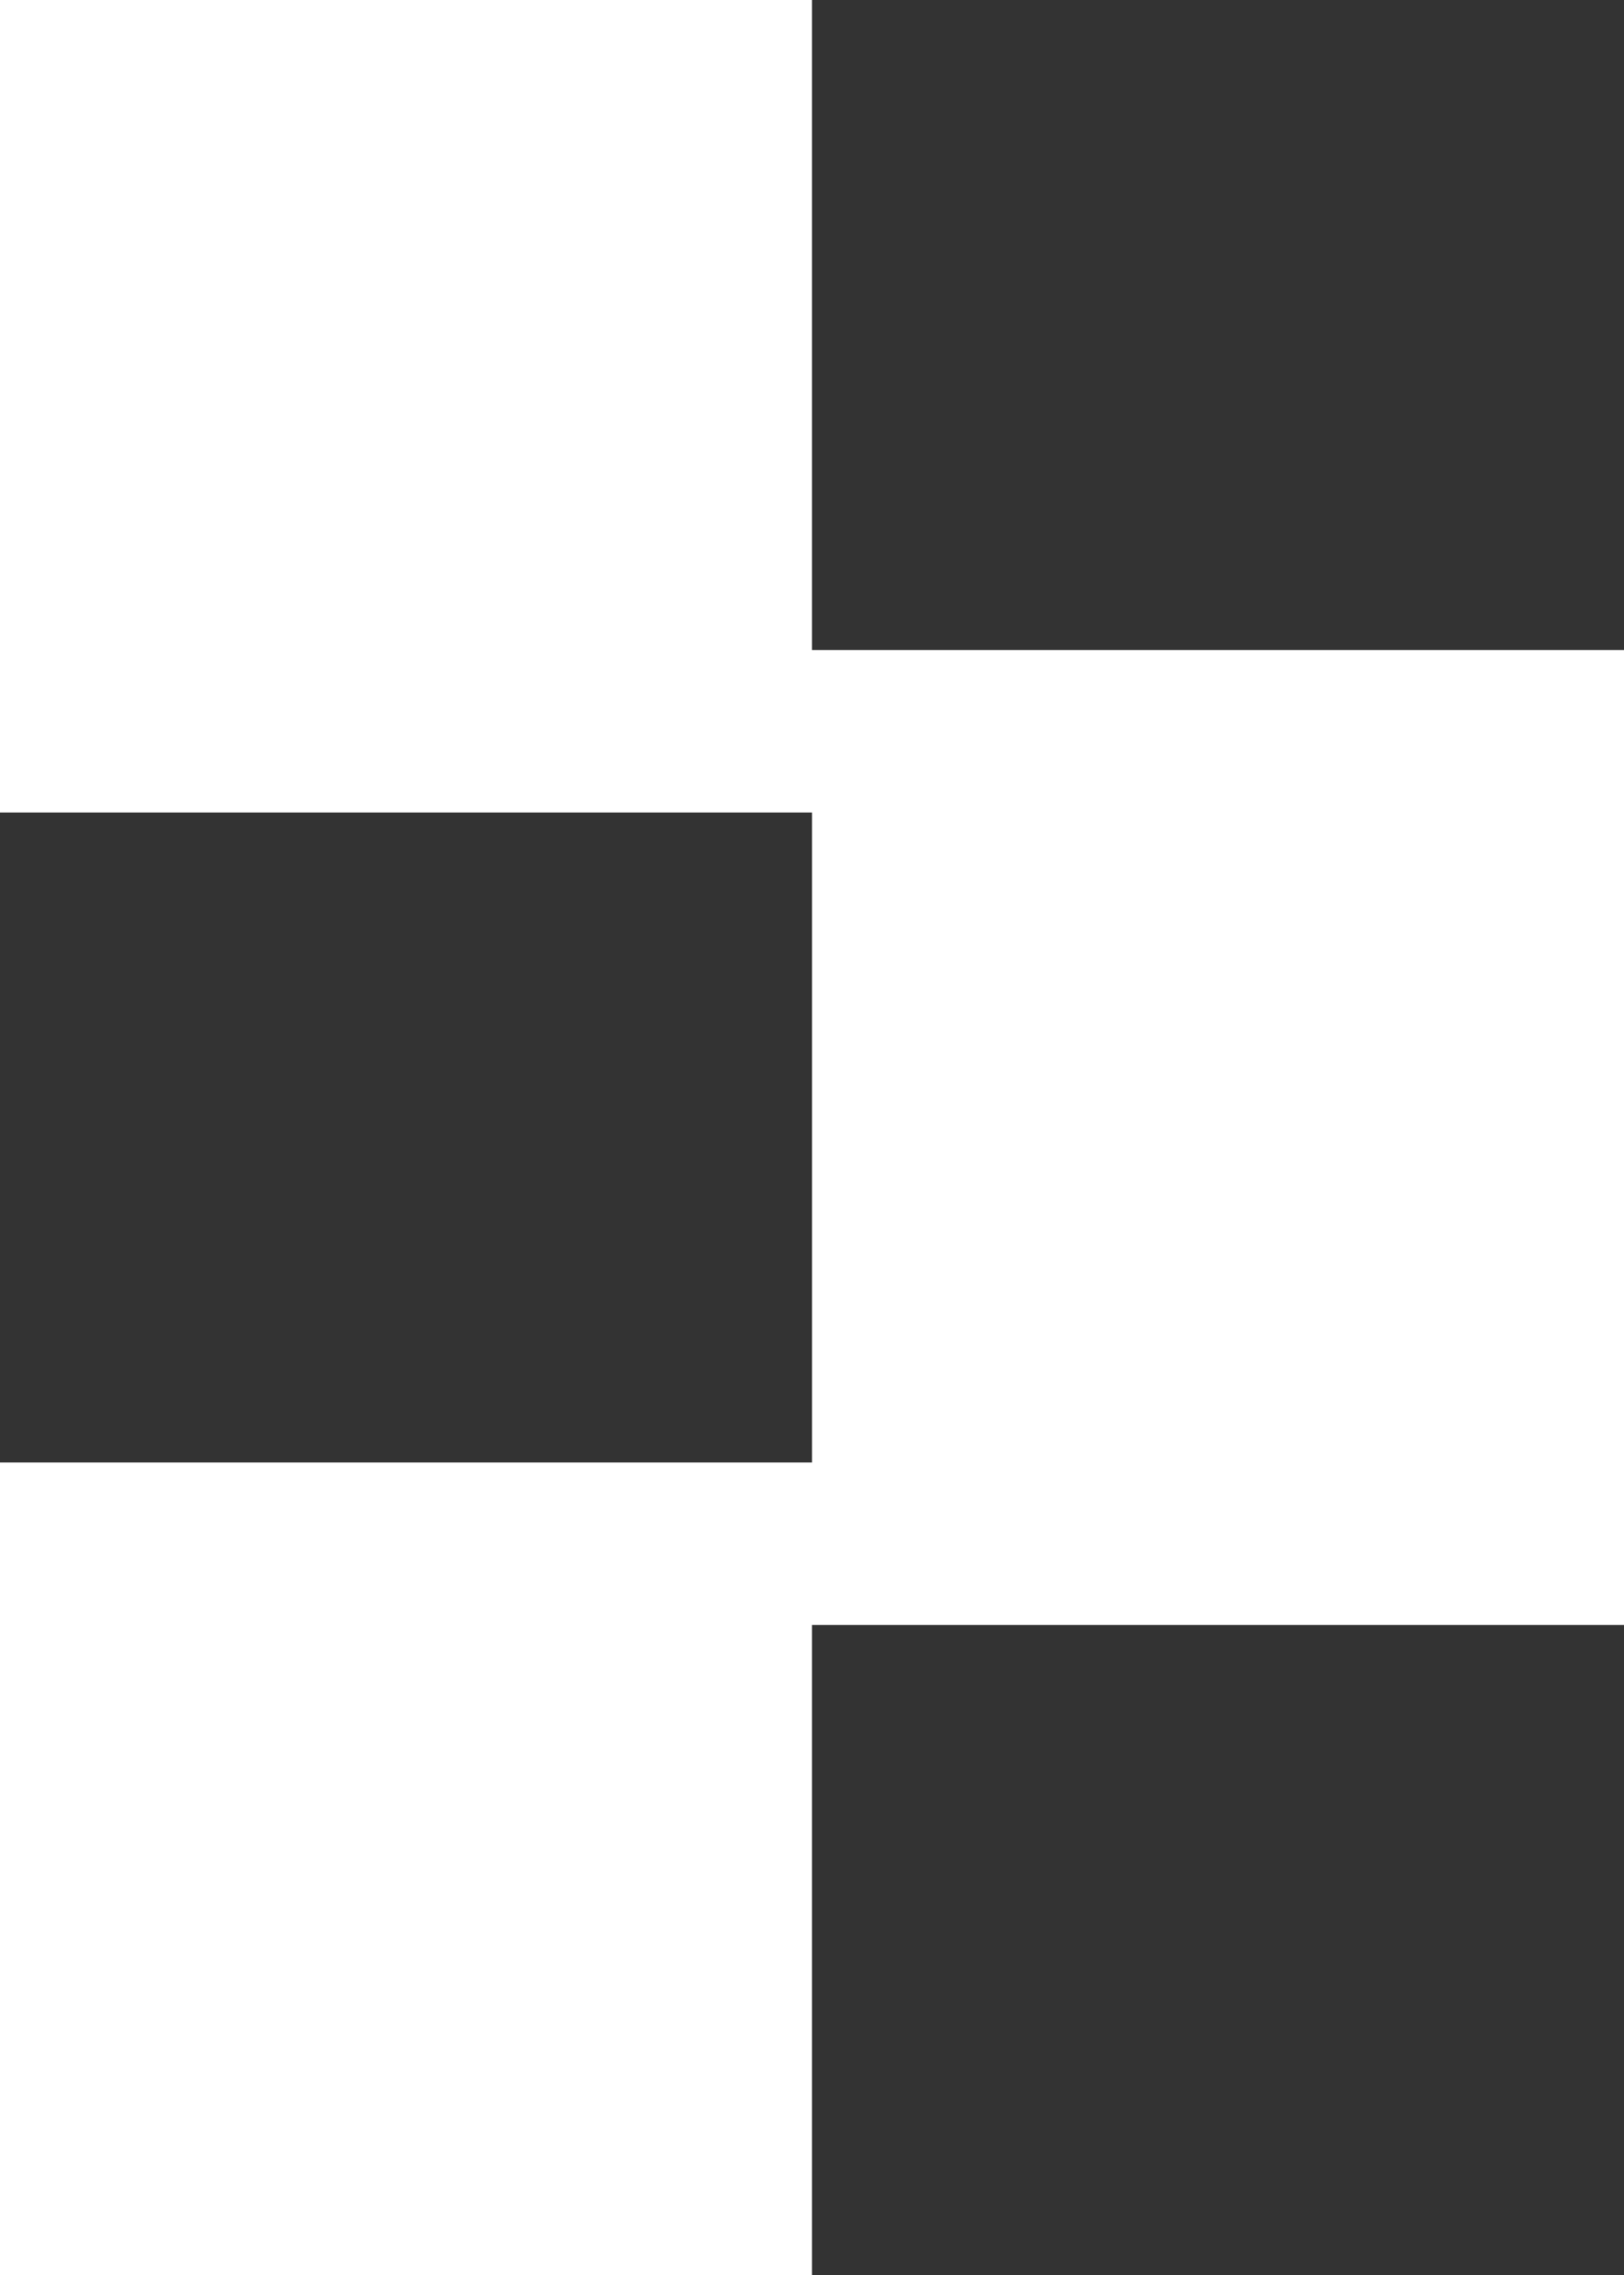
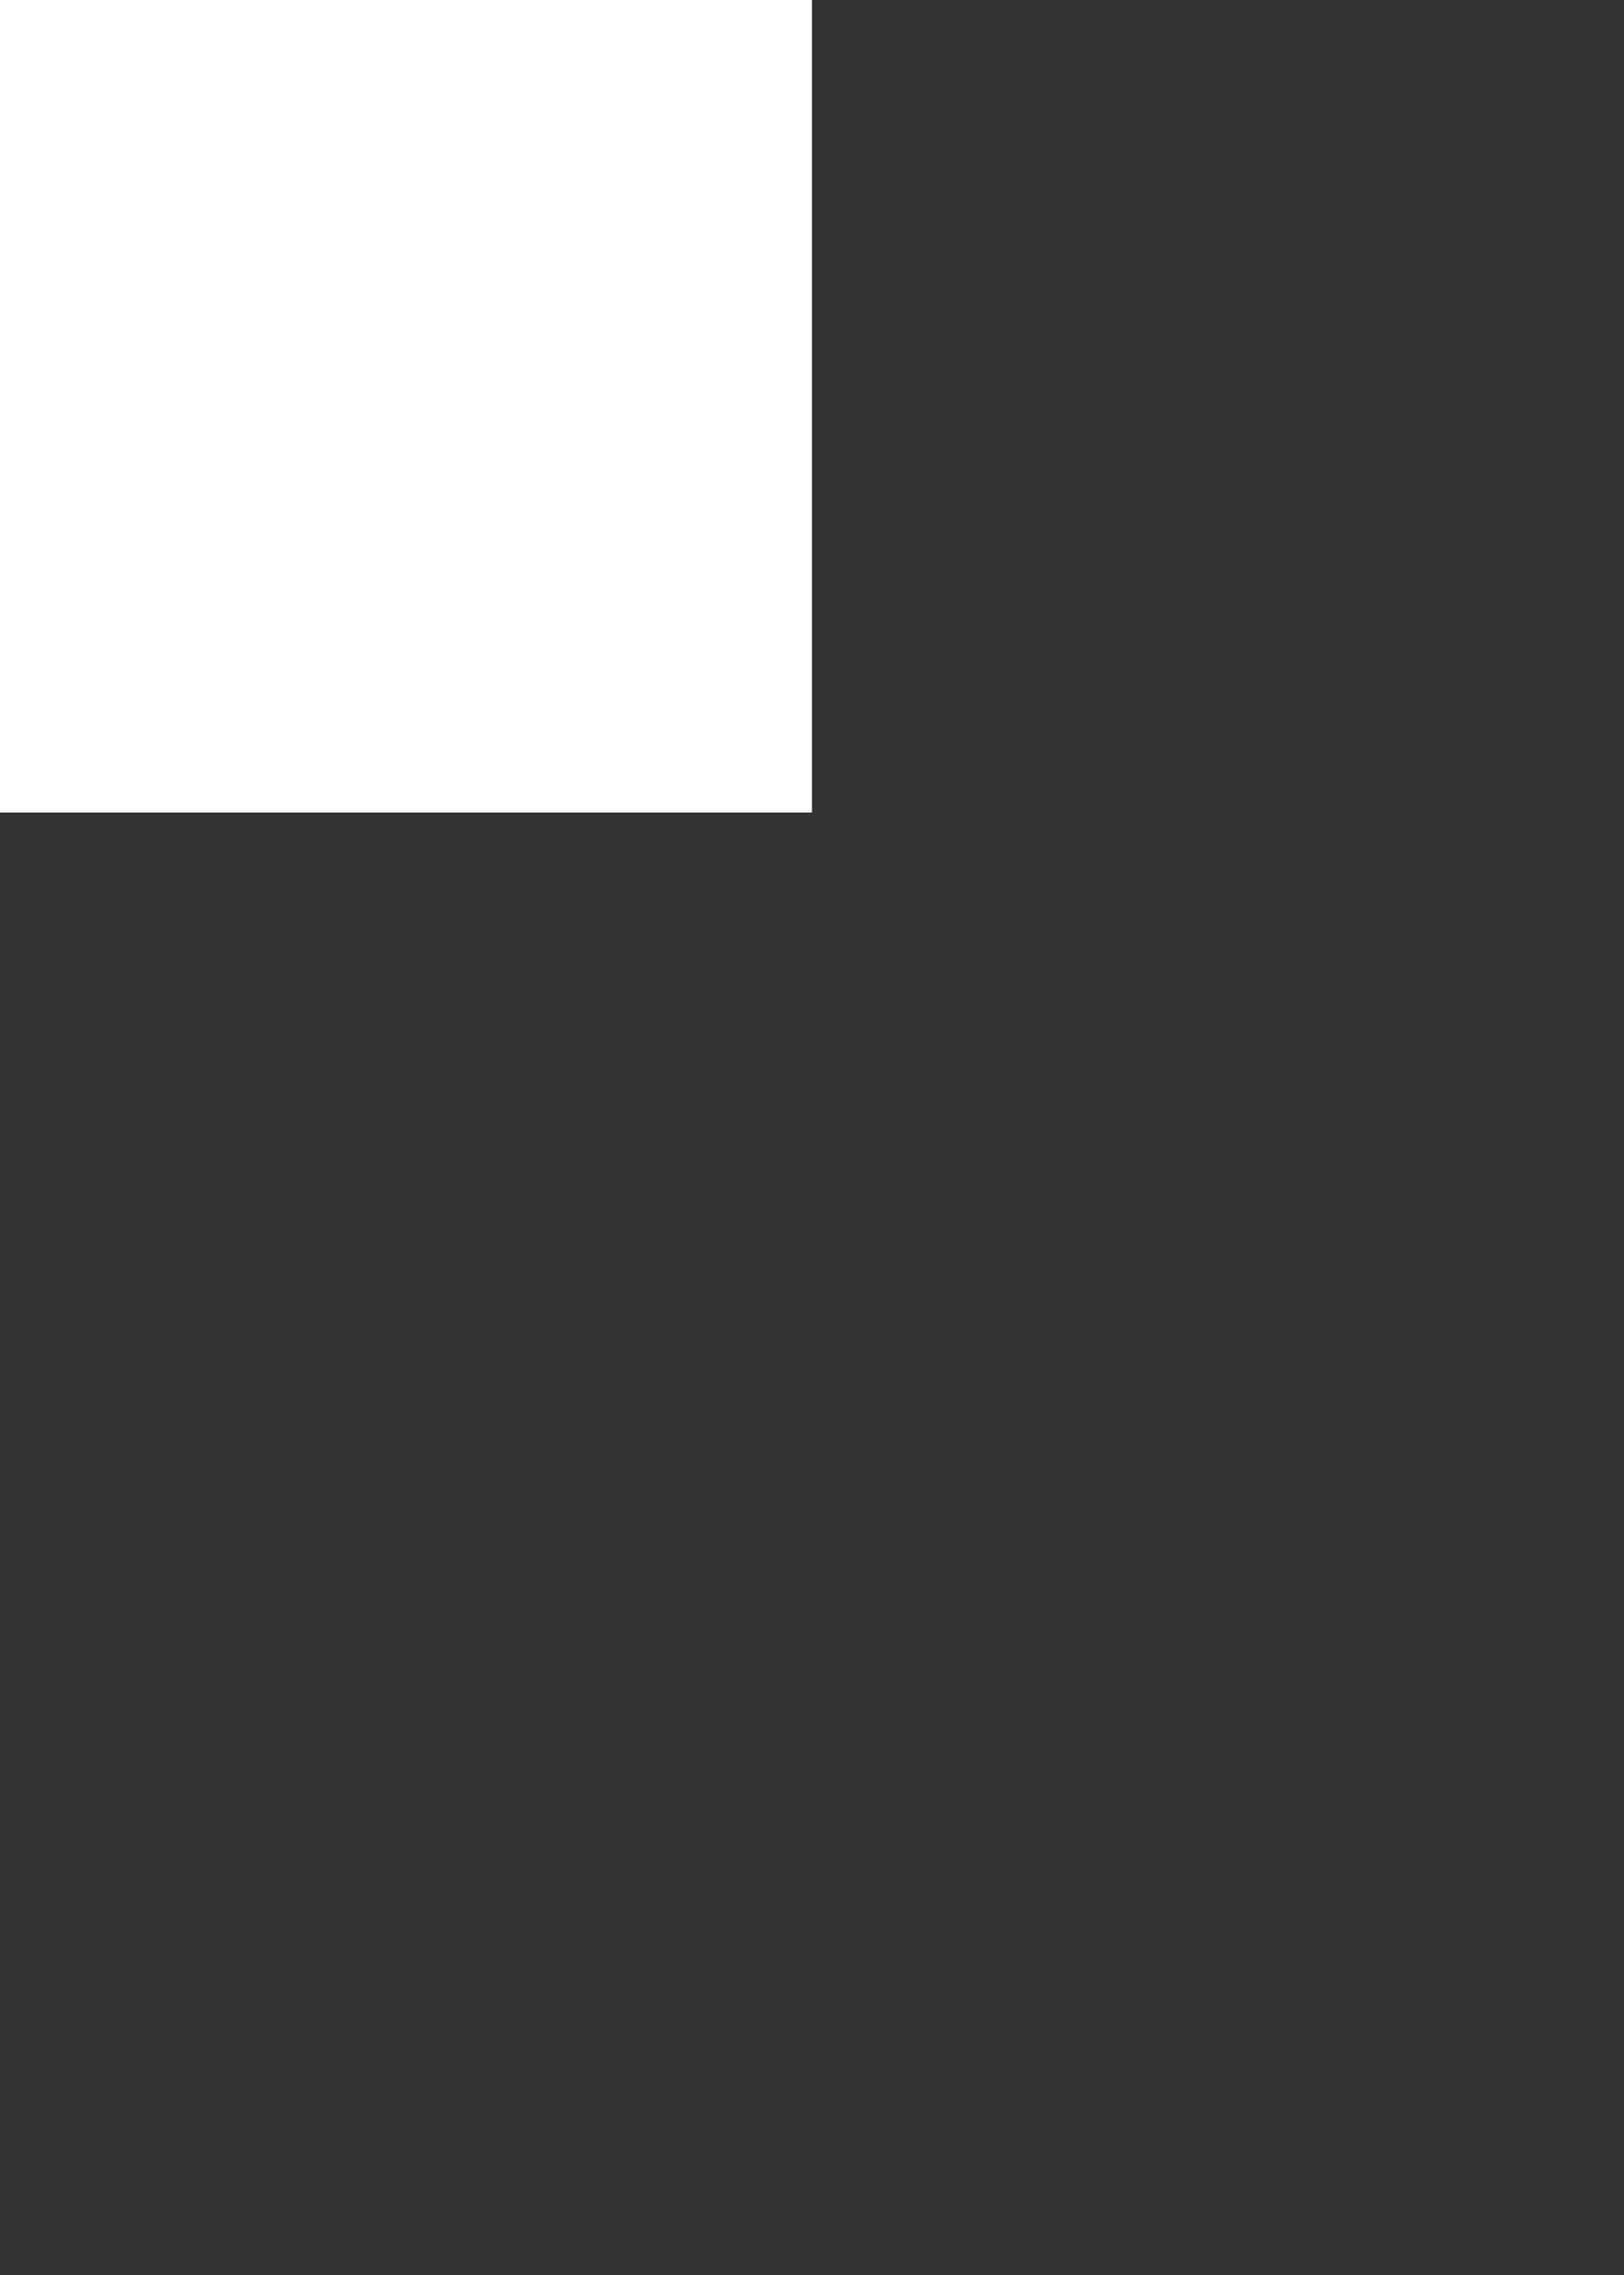
<svg xmlns="http://www.w3.org/2000/svg" width="10" height="14" viewBox="0 0 10 14">
  <rect x="0" y="0" width="10" height="14" fill="#333333" stroke="none" />
  <g id="Group_2" data-name="Group 2" transform="translate(-470 -278)">
    <rect id="Rectangle_6" data-name="Rectangle 6" width="5" height="5" transform="translate(470 278)" fill="#fff" />
-     <rect id="Rectangle_7" data-name="Rectangle 7" width="5" height="6" transform="translate(475 282)" fill="#fff" />
-     <rect id="Rectangle_8" data-name="Rectangle 8" width="5" height="5" transform="translate(470 287)" fill="#fff" />
  </g>
</svg>